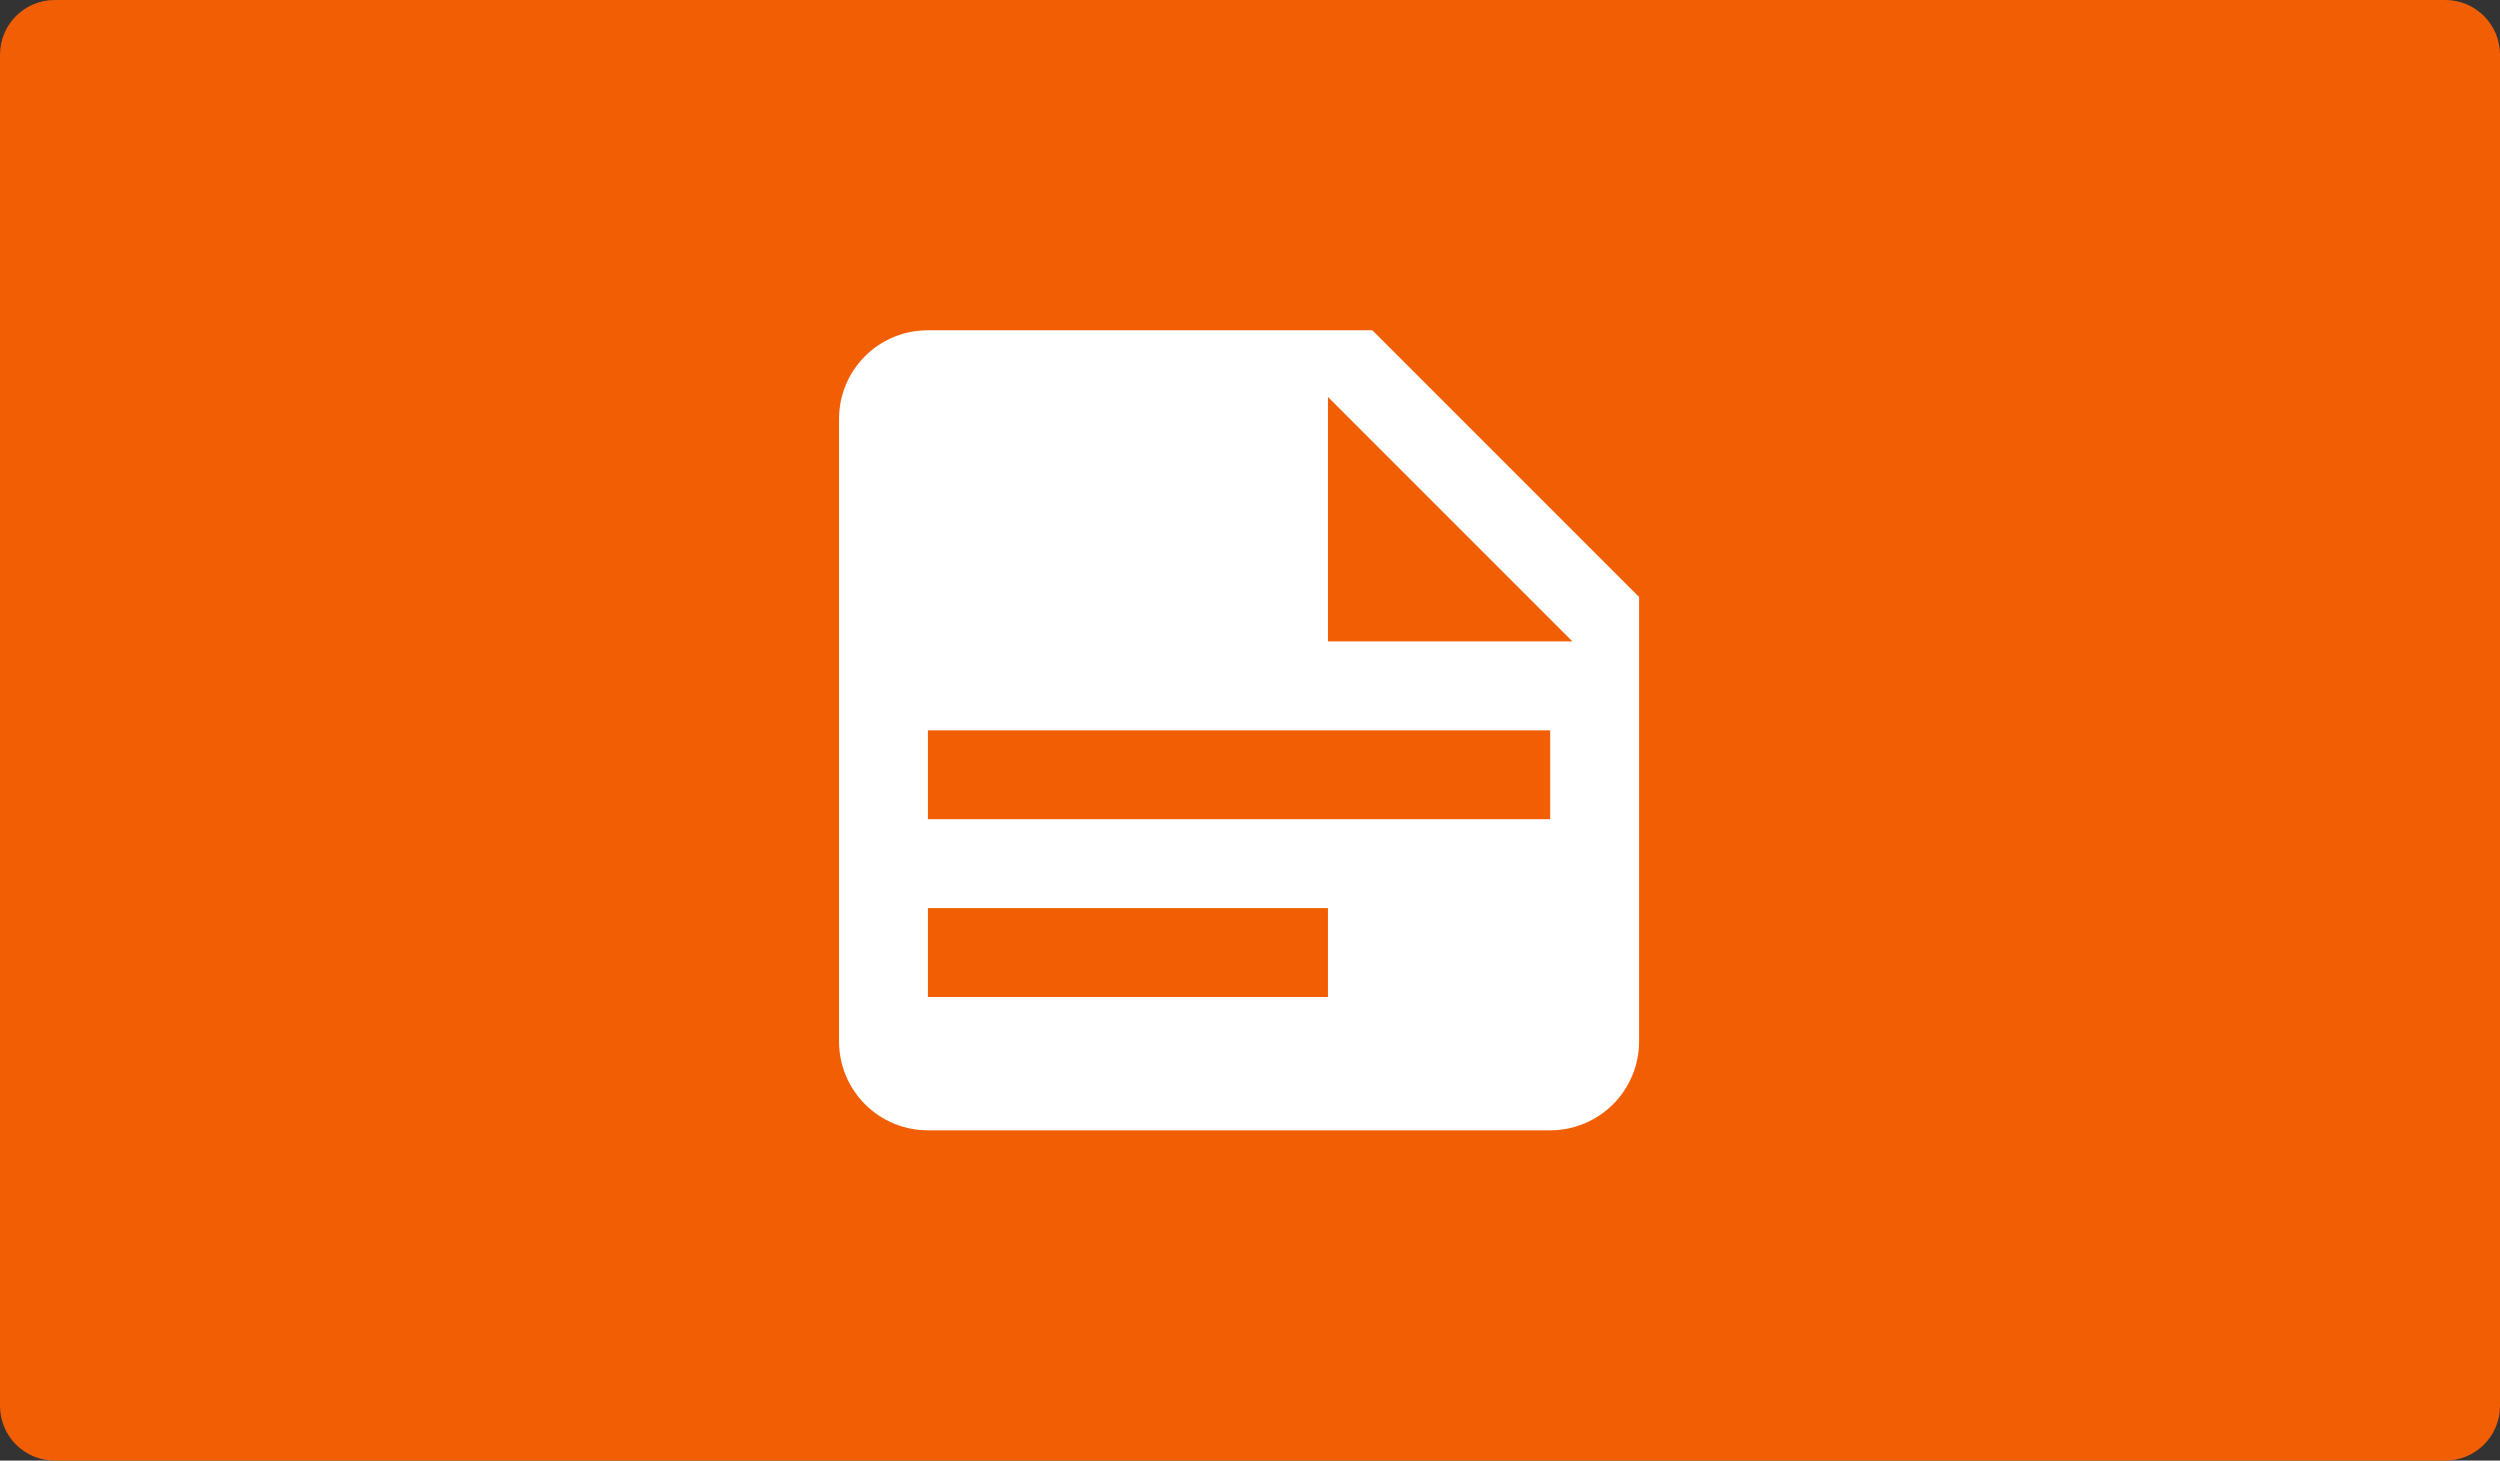
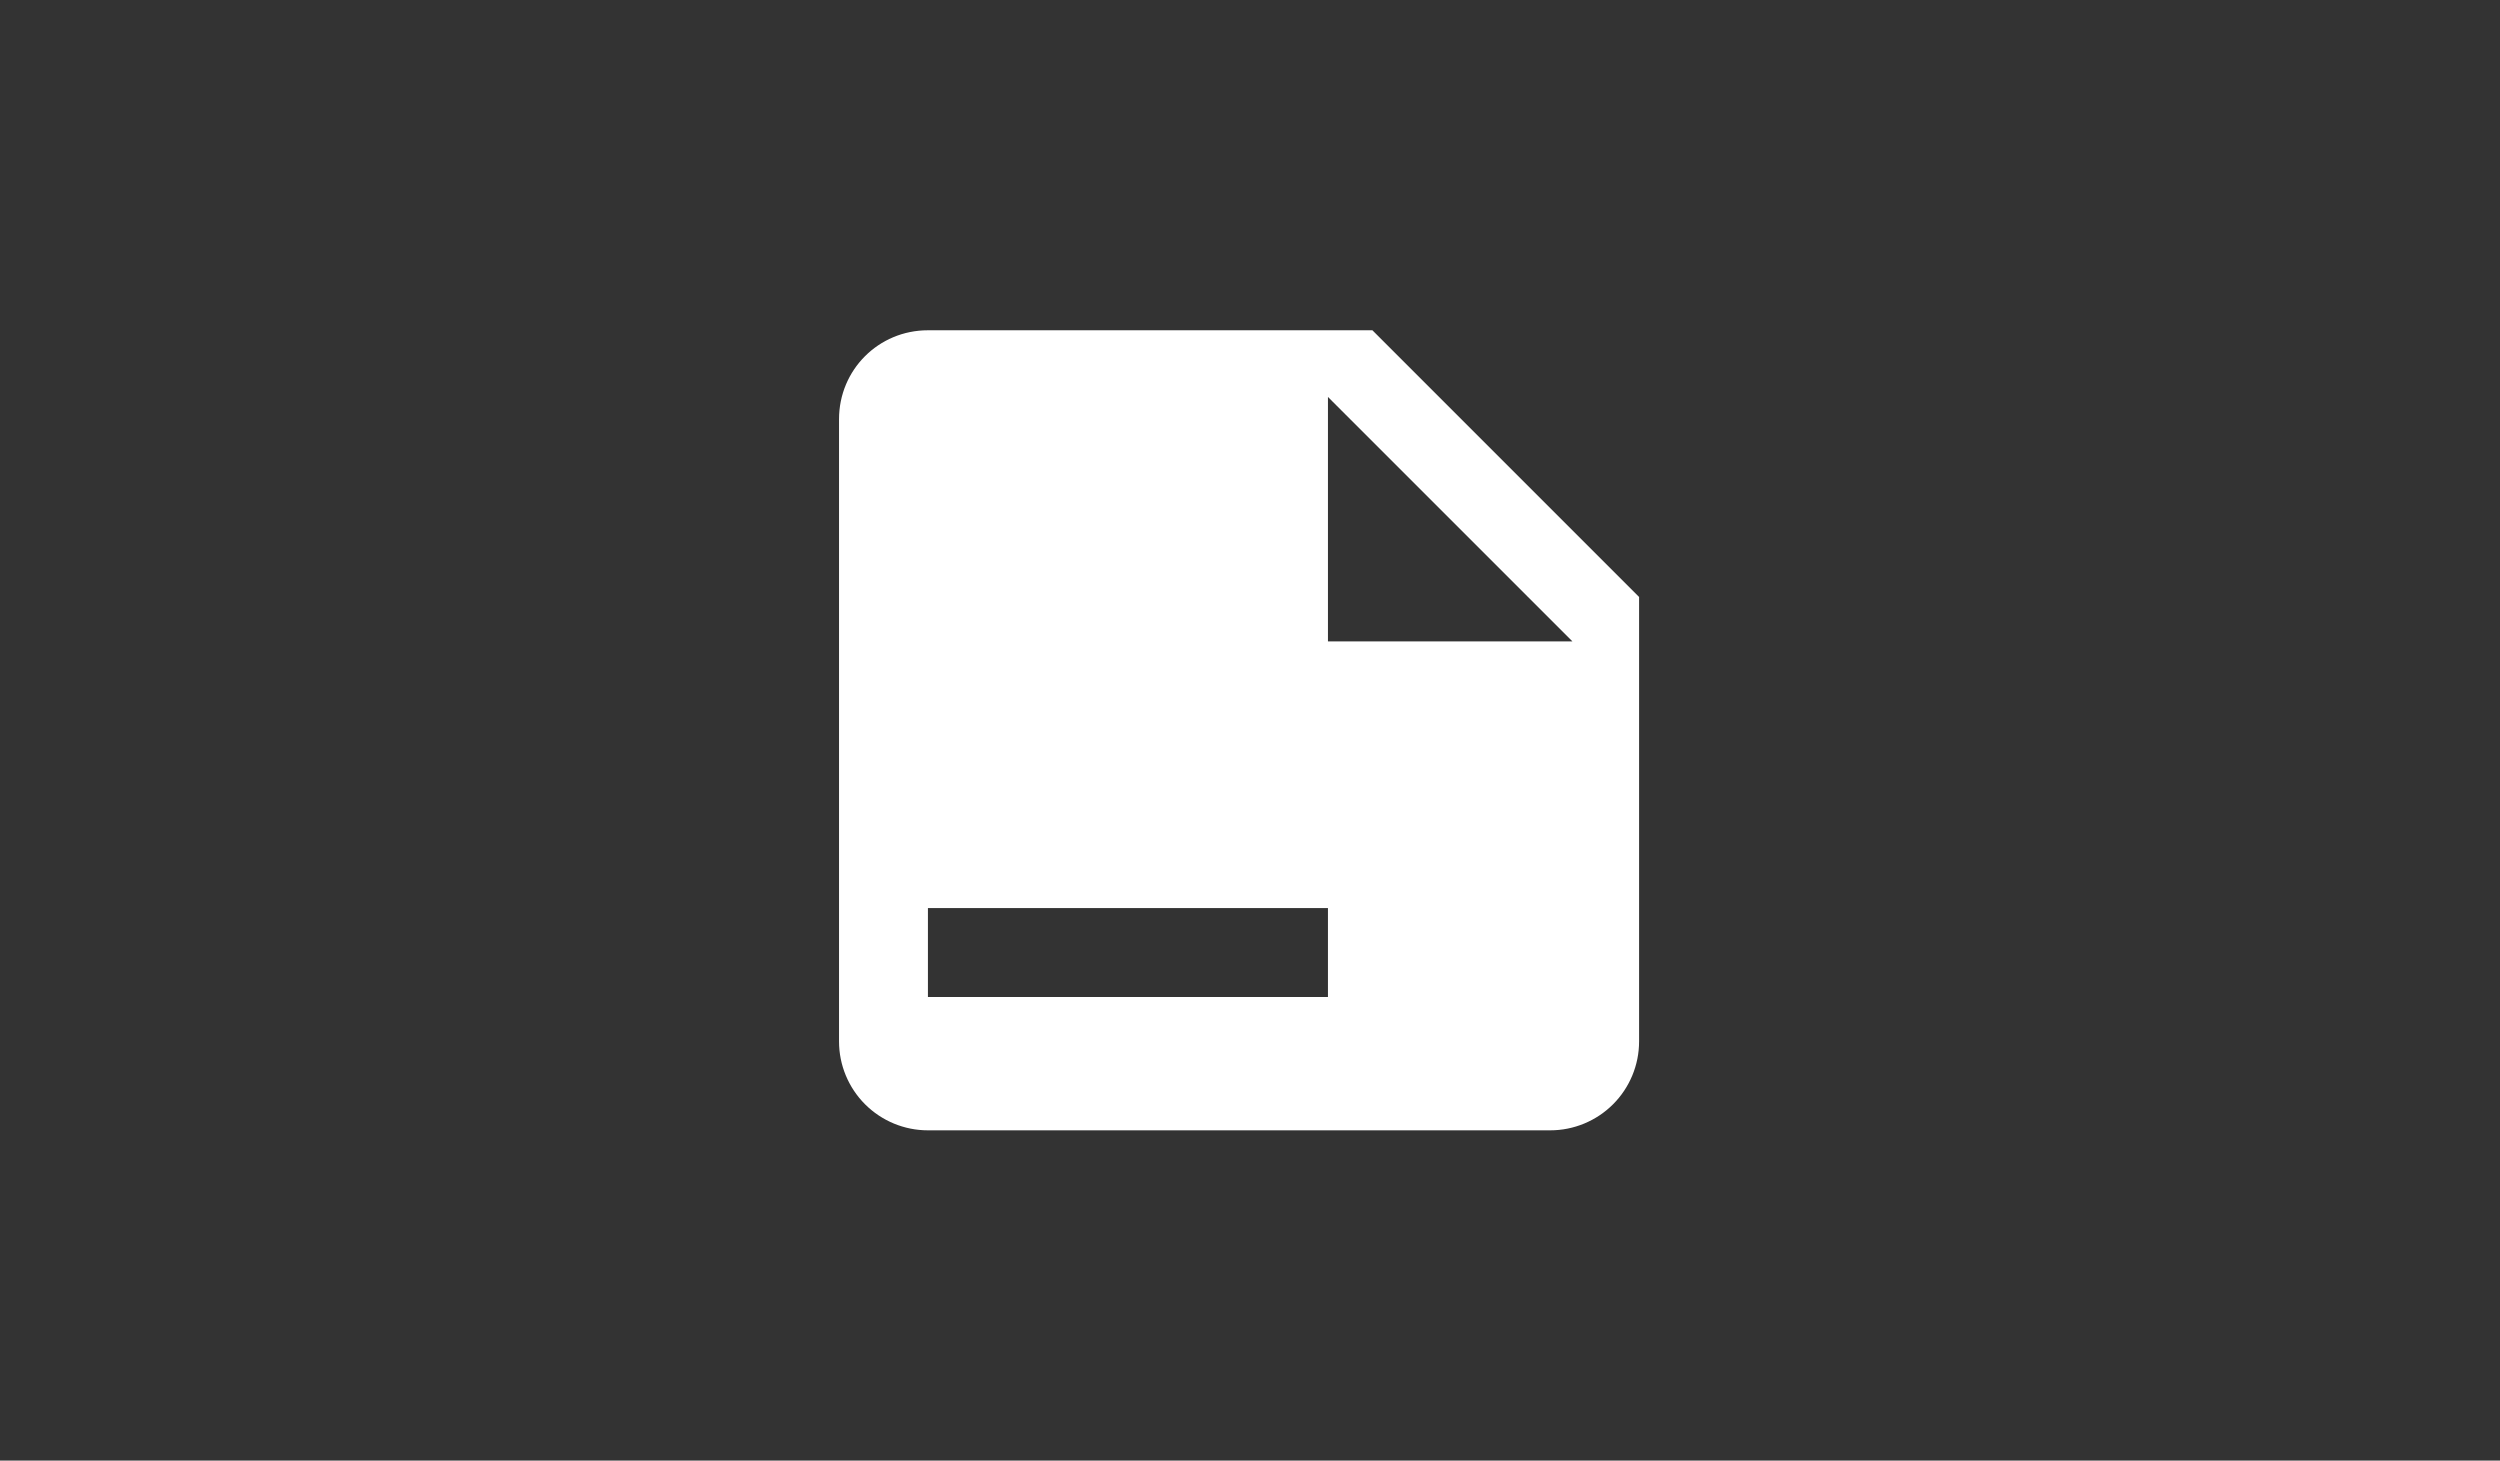
<svg xmlns="http://www.w3.org/2000/svg" width="457" height="267" viewBox="0 0 457 267" fill="none">
  <rect x="0" y="0" width="457" height="267" fill="#333333" stroke="none" />
-   <path d="M0 10C0 4.477 4.477 0 10 0H447C452.523 0 457 4.477 457 10V257C457 262.523 452.523 267 447 267H10C4.477 267 0 262.523 0 257V10Z" fill="#F15E03" />
-   <path d="M242.75 117.25H287.438L242.75 72.562V117.25ZM169.625 60.375H250.875L299.625 109.125V190.375C299.625 194.685 297.913 198.818 294.865 201.865C291.818 204.913 287.685 206.625 283.375 206.625H169.625C165.315 206.625 161.182 204.913 158.135 201.865C155.087 198.818 153.375 194.685 153.375 190.375V76.625C153.375 67.606 160.606 60.375 169.625 60.375ZM169.625 133.5V149.75H283.375V133.5H169.625ZM169.625 166V182.25H242.75V166H169.625Z" fill="white" />
+   <path d="M242.75 117.25H287.438L242.75 72.562V117.25ZM169.625 60.375H250.875L299.625 109.125V190.375C299.625 194.685 297.913 198.818 294.865 201.865C291.818 204.913 287.685 206.625 283.375 206.625H169.625C165.315 206.625 161.182 204.913 158.135 201.865C155.087 198.818 153.375 194.685 153.375 190.375V76.625C153.375 67.606 160.606 60.375 169.625 60.375ZM169.625 133.5V149.75V133.5H169.625ZM169.625 166V182.25H242.75V166H169.625Z" fill="white" />
</svg>